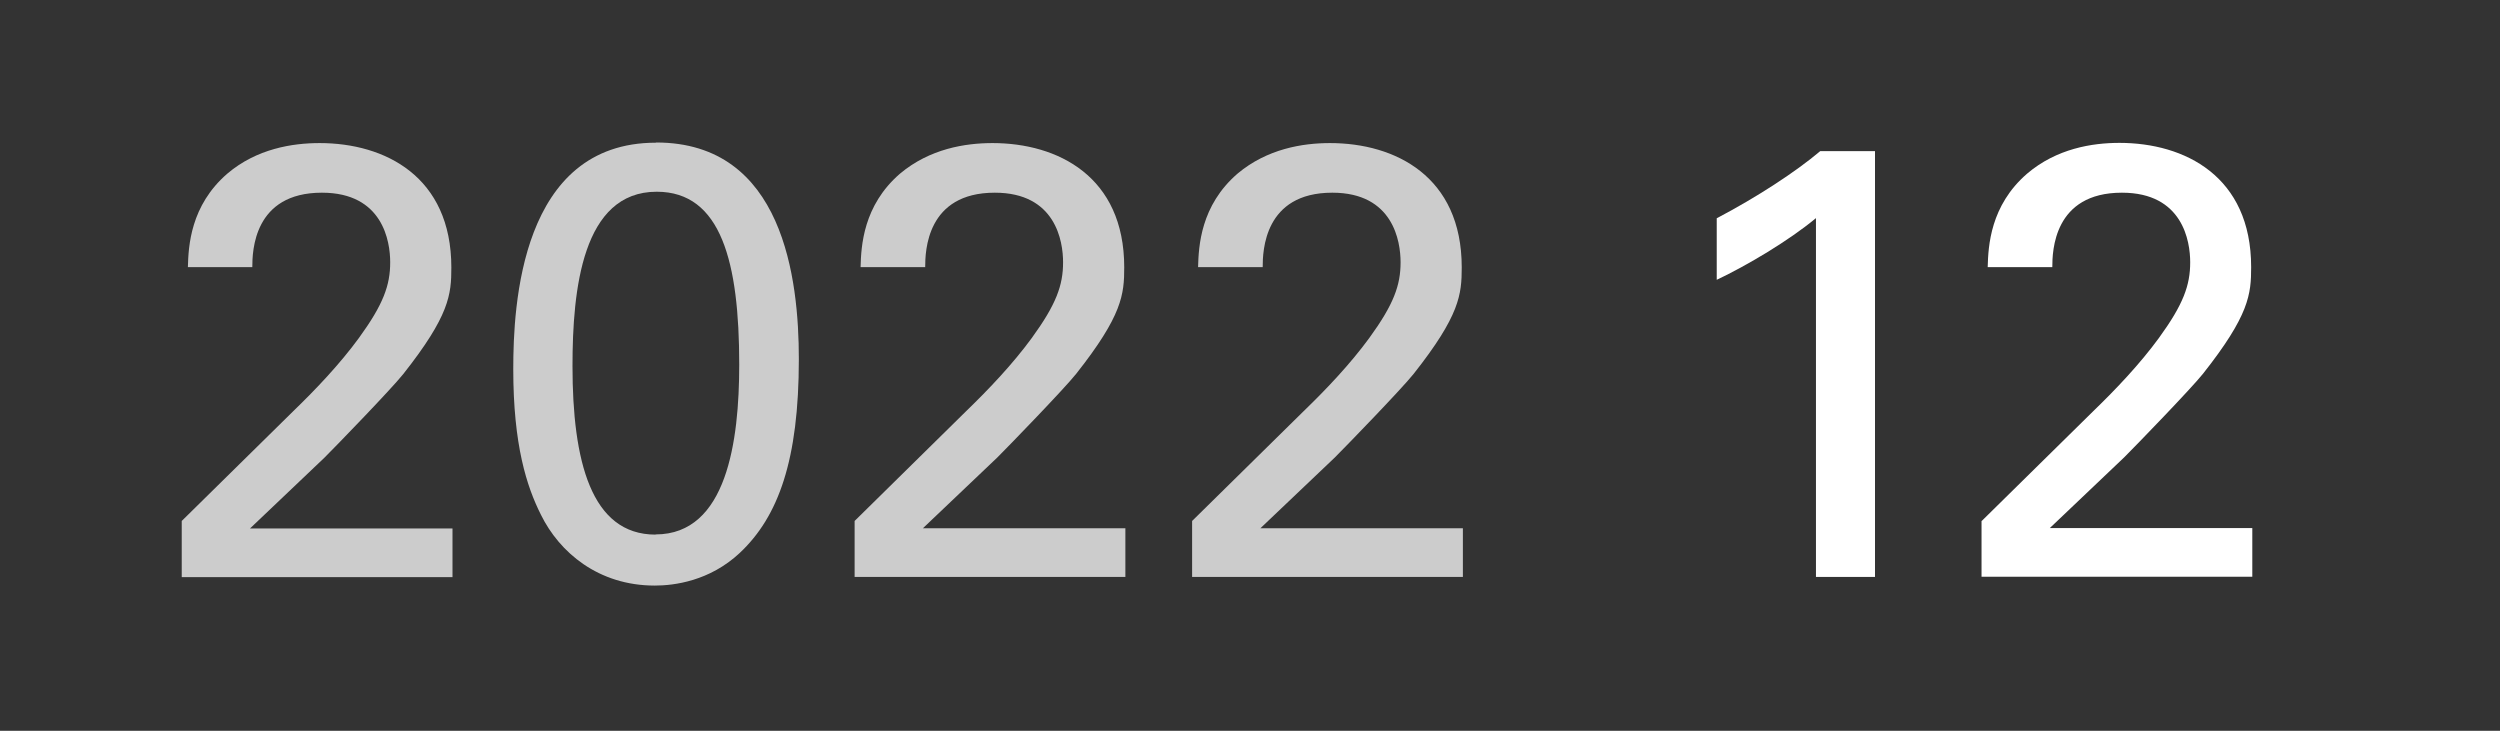
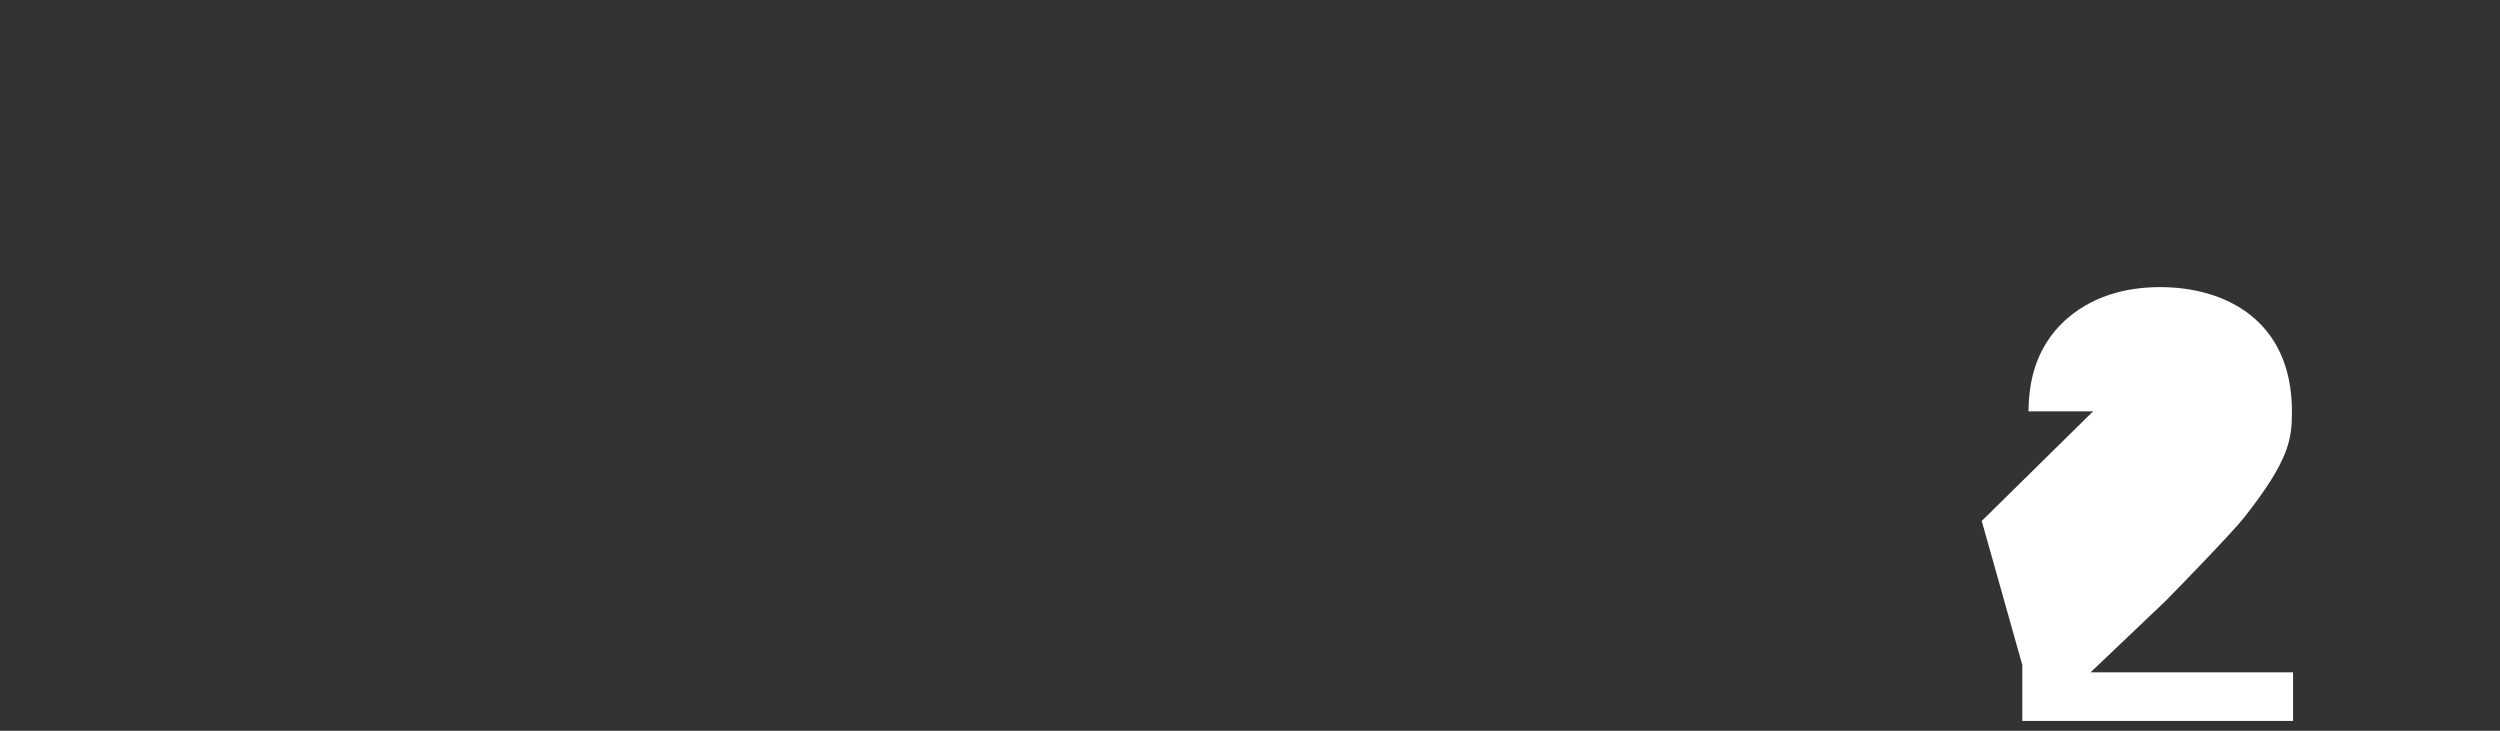
<svg xmlns="http://www.w3.org/2000/svg" xmlns:xlink="http://www.w3.org/1999/xlink" id="_イヤー_3" width="130" height="38" viewBox="0 0 130 38">
  <rect x="0" y="0" width="130" height="38" fill="#333333" stroke="none" />
  <defs>
    <style>.cls-1{fill:#fff;}.cls-2{fill:#ccc;}</style>
    <symbol id="Year" viewBox="0 0 66.62 23.04">
      <g>
-         <path class="cls-2" d="M0,19.68l5.79-5.7c1.22-1.18,2.43-2.46,3.42-3.81,1.28-1.76,1.63-2.75,1.63-3.94,0-1.09-.38-3.62-3.55-3.62-3.55,0-3.62,3.04-3.62,3.87H.32c.03-1.09,.13-3.2,2.05-4.86C3.9,.32,5.76,.03,7.17,.03,10.56,.03,14.02,1.76,14.02,6.5c0,1.41-.1,2.5-2.5,5.54-.64,.8-3.46,3.71-4.1,4.35l-3.87,3.68H14.08v2.53H0v-2.91Z" />
-         <path class="cls-2" d="M24.67,0c6.62,0,7.42,7.1,7.42,11.26,0,5.25-1.06,8.19-3.07,10.08-1.57,1.47-3.42,1.7-4.42,1.7-2.94,0-4.96-1.73-5.92-3.68-.74-1.47-1.44-3.62-1.44-7.58,0-3.3,.38-11.77,7.42-11.77Zm-.03,20.38c3.71,0,4.35-4.86,4.35-8.83,0-5.31-.93-8.99-4.29-8.99-3.87,0-4.38,5.09-4.38,9.06,0,4.93,.96,8.77,4.32,8.77Z" />
-         <path class="cls-2" d="M34.99,19.68l5.79-5.7c1.22-1.18,2.43-2.46,3.42-3.81,1.28-1.76,1.63-2.75,1.63-3.94,0-1.09-.38-3.62-3.55-3.62-3.55,0-3.62,3.04-3.62,3.87h-3.36c.03-1.09,.13-3.2,2.05-4.86C38.9,.32,40.75,.03,42.16,.03c3.39,0,6.85,1.73,6.85,6.46,0,1.41-.1,2.5-2.5,5.54-.64,.8-3.46,3.71-4.1,4.35l-3.87,3.68h10.53v2.53h-14.08v-2.91Z" />
-         <path class="cls-2" d="M52.54,19.68l5.79-5.7c1.22-1.18,2.43-2.46,3.42-3.81,1.28-1.76,1.63-2.75,1.63-3.94,0-1.09-.38-3.62-3.55-3.62-3.55,0-3.62,3.04-3.62,3.87h-3.36c.03-1.09,.13-3.2,2.05-4.86C56.45,.32,58.3,.03,59.71,.03c3.39,0,6.85,1.73,6.85,6.46,0,1.41-.1,2.5-2.5,5.54-.64,.8-3.46,3.71-4.1,4.35l-3.87,3.68h10.53v2.53h-14.08v-2.91Z" />
-       </g>
+         </g>
    </symbol>
  </defs>
  <use width="66.62" height="23.04" transform="translate(9.45 7.41)" xlink:href="#Year" />
  <g>
-     <path class="cls-1" d="M94.42,11.35c-1.38,1.15-3.58,2.46-5.15,3.2v-3.2c2.08-1.09,4.13-2.43,5.38-3.49h2.85V30h-3.07V11.35Z" />
-     <path class="cls-1" d="M103.05,27.09l5.79-5.7c1.22-1.18,2.43-2.46,3.42-3.81,1.28-1.76,1.63-2.75,1.63-3.94,0-1.09-.38-3.62-3.55-3.62-3.55,0-3.62,3.04-3.62,3.87h-3.36c.03-1.09,.13-3.2,2.05-4.86,1.54-1.31,3.39-1.6,4.8-1.6,3.39,0,6.85,1.73,6.85,6.46,0,1.41-.1,2.5-2.5,5.54-.64,.8-3.46,3.71-4.1,4.35l-3.87,3.68h10.53v2.53h-14.08v-2.91Z" />
+     <path class="cls-1" d="M103.05,27.09l5.79-5.7h-3.36c.03-1.09,.13-3.2,2.05-4.86,1.54-1.31,3.39-1.6,4.8-1.6,3.39,0,6.85,1.73,6.85,6.46,0,1.41-.1,2.5-2.5,5.54-.64,.8-3.46,3.71-4.1,4.35l-3.87,3.68h10.53v2.53h-14.08v-2.91Z" />
  </g>
</svg>